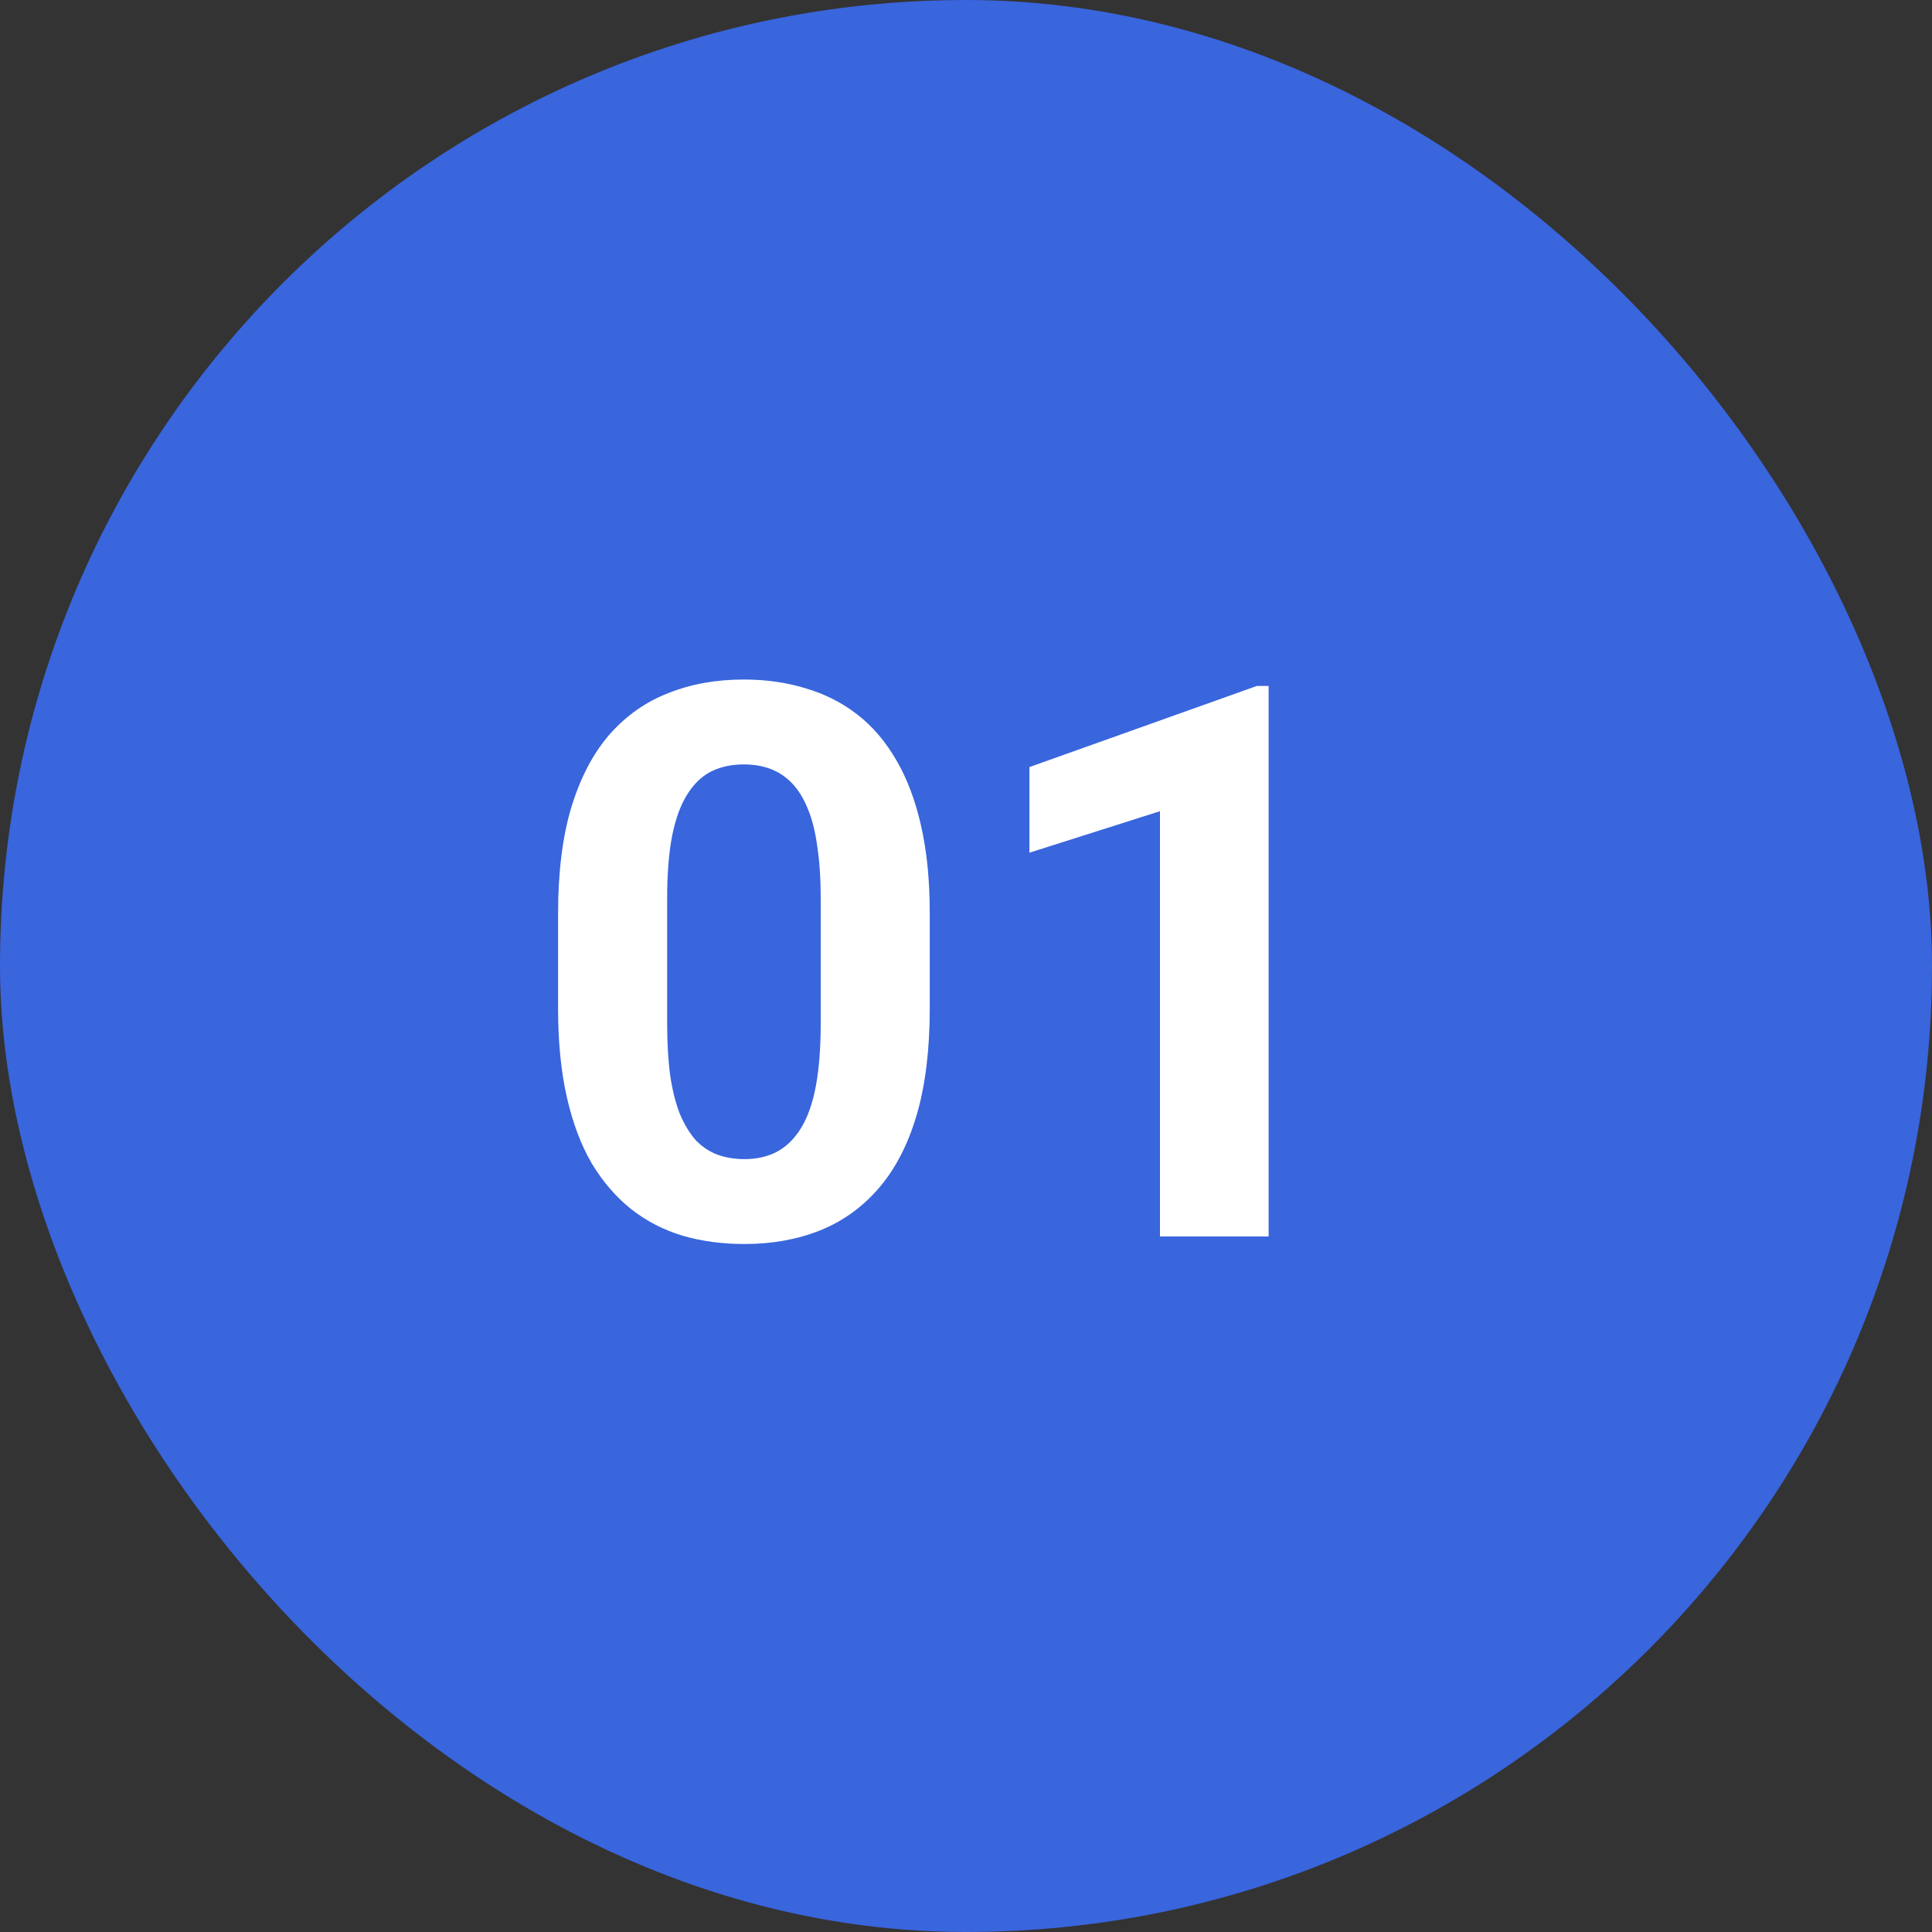
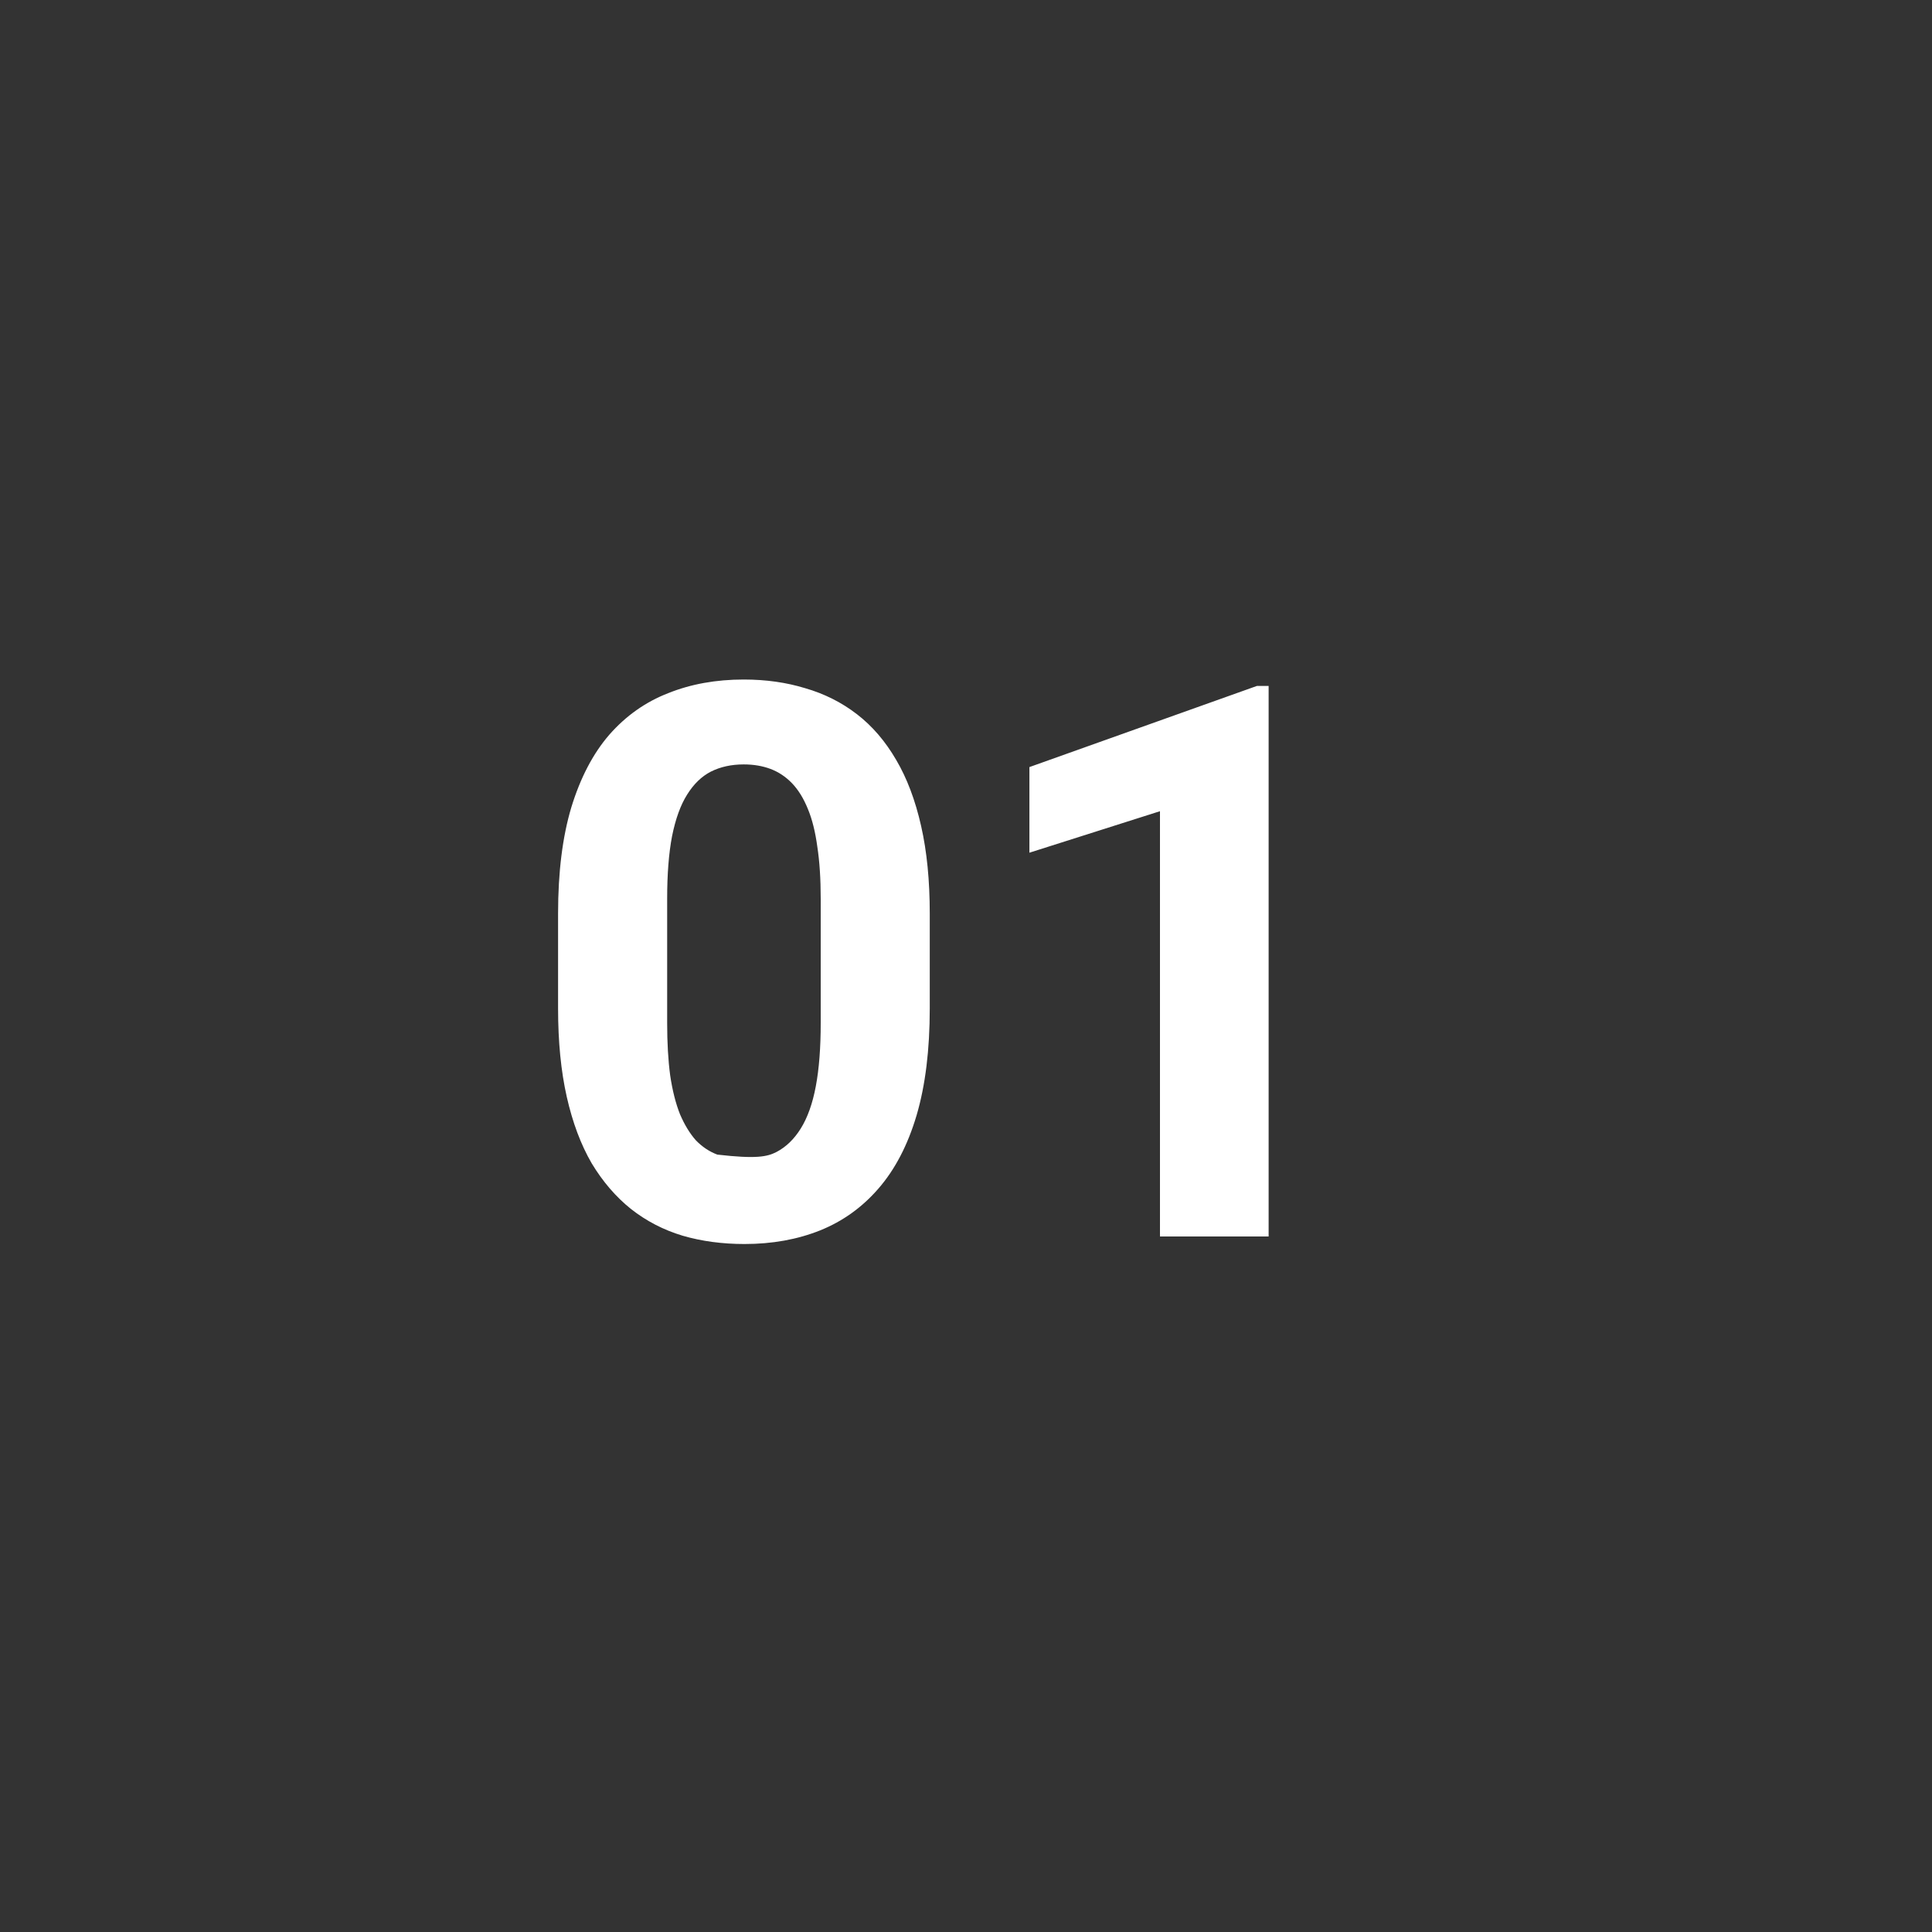
<svg xmlns="http://www.w3.org/2000/svg" width="50" height="50" viewBox="0 0 50 50" fill="none">
  <rect x="0" y="0" width="50" height="50" fill="#333333" stroke="none" />
-   <rect width="50" height="50" rx="25" fill="#3965DD" />
-   <path d="M24.062 23.641V26.102C24.062 27.169 23.949 28.09 23.721 28.865C23.493 29.634 23.164 30.265 22.734 30.76C22.311 31.248 21.807 31.609 21.221 31.844C20.635 32.078 19.984 32.195 19.268 32.195C18.695 32.195 18.161 32.124 17.666 31.98C17.171 31.831 16.725 31.6 16.328 31.287C15.938 30.975 15.599 30.581 15.312 30.105C15.033 29.624 14.818 29.051 14.668 28.387C14.518 27.723 14.443 26.961 14.443 26.102V23.641C14.443 22.573 14.557 21.658 14.785 20.896C15.02 20.128 15.348 19.5 15.771 19.012C16.201 18.523 16.709 18.165 17.295 17.938C17.881 17.703 18.532 17.586 19.248 17.586C19.821 17.586 20.352 17.661 20.84 17.811C21.335 17.954 21.781 18.178 22.178 18.484C22.575 18.79 22.913 19.184 23.193 19.666C23.473 20.141 23.688 20.711 23.838 21.375C23.988 22.033 24.062 22.788 24.062 23.641ZM21.24 26.473V23.26C21.24 22.745 21.211 22.296 21.152 21.912C21.1 21.528 21.019 21.203 20.908 20.936C20.797 20.662 20.661 20.441 20.498 20.271C20.335 20.102 20.15 19.979 19.941 19.9C19.733 19.822 19.502 19.783 19.248 19.783C18.929 19.783 18.646 19.845 18.398 19.969C18.158 20.092 17.953 20.291 17.783 20.564C17.614 20.831 17.484 21.189 17.393 21.639C17.308 22.081 17.266 22.622 17.266 23.26V26.473C17.266 26.987 17.292 27.439 17.344 27.83C17.402 28.221 17.487 28.556 17.598 28.836C17.715 29.109 17.852 29.334 18.008 29.51C18.171 29.679 18.356 29.803 18.564 29.881C18.779 29.959 19.014 29.998 19.268 29.998C19.58 29.998 19.857 29.936 20.098 29.812C20.345 29.682 20.553 29.48 20.723 29.207C20.898 28.927 21.029 28.562 21.113 28.113C21.198 27.664 21.24 27.117 21.24 26.473ZM32.832 17.752V32H30.02V20.994L26.641 22.068V19.852L32.529 17.752H32.832Z" fill="white" />
+   <path d="M24.062 23.641V26.102C24.062 27.169 23.949 28.09 23.721 28.865C23.493 29.634 23.164 30.265 22.734 30.76C22.311 31.248 21.807 31.609 21.221 31.844C20.635 32.078 19.984 32.195 19.268 32.195C18.695 32.195 18.161 32.124 17.666 31.98C17.171 31.831 16.725 31.6 16.328 31.287C15.938 30.975 15.599 30.581 15.312 30.105C15.033 29.624 14.818 29.051 14.668 28.387C14.518 27.723 14.443 26.961 14.443 26.102V23.641C14.443 22.573 14.557 21.658 14.785 20.896C15.02 20.128 15.348 19.5 15.771 19.012C16.201 18.523 16.709 18.165 17.295 17.938C17.881 17.703 18.532 17.586 19.248 17.586C19.821 17.586 20.352 17.661 20.84 17.811C21.335 17.954 21.781 18.178 22.178 18.484C22.575 18.79 22.913 19.184 23.193 19.666C23.473 20.141 23.688 20.711 23.838 21.375C23.988 22.033 24.062 22.788 24.062 23.641ZM21.24 26.473V23.26C21.24 22.745 21.211 22.296 21.152 21.912C21.1 21.528 21.019 21.203 20.908 20.936C20.797 20.662 20.661 20.441 20.498 20.271C20.335 20.102 20.15 19.979 19.941 19.9C19.733 19.822 19.502 19.783 19.248 19.783C18.929 19.783 18.646 19.845 18.398 19.969C18.158 20.092 17.953 20.291 17.783 20.564C17.614 20.831 17.484 21.189 17.393 21.639C17.308 22.081 17.266 22.622 17.266 23.26V26.473C17.266 26.987 17.292 27.439 17.344 27.83C17.402 28.221 17.487 28.556 17.598 28.836C17.715 29.109 17.852 29.334 18.008 29.51C18.171 29.679 18.356 29.803 18.564 29.881C19.58 29.998 19.857 29.936 20.098 29.812C20.345 29.682 20.553 29.48 20.723 29.207C20.898 28.927 21.029 28.562 21.113 28.113C21.198 27.664 21.24 27.117 21.24 26.473ZM32.832 17.752V32H30.02V20.994L26.641 22.068V19.852L32.529 17.752H32.832Z" fill="white" />
</svg>